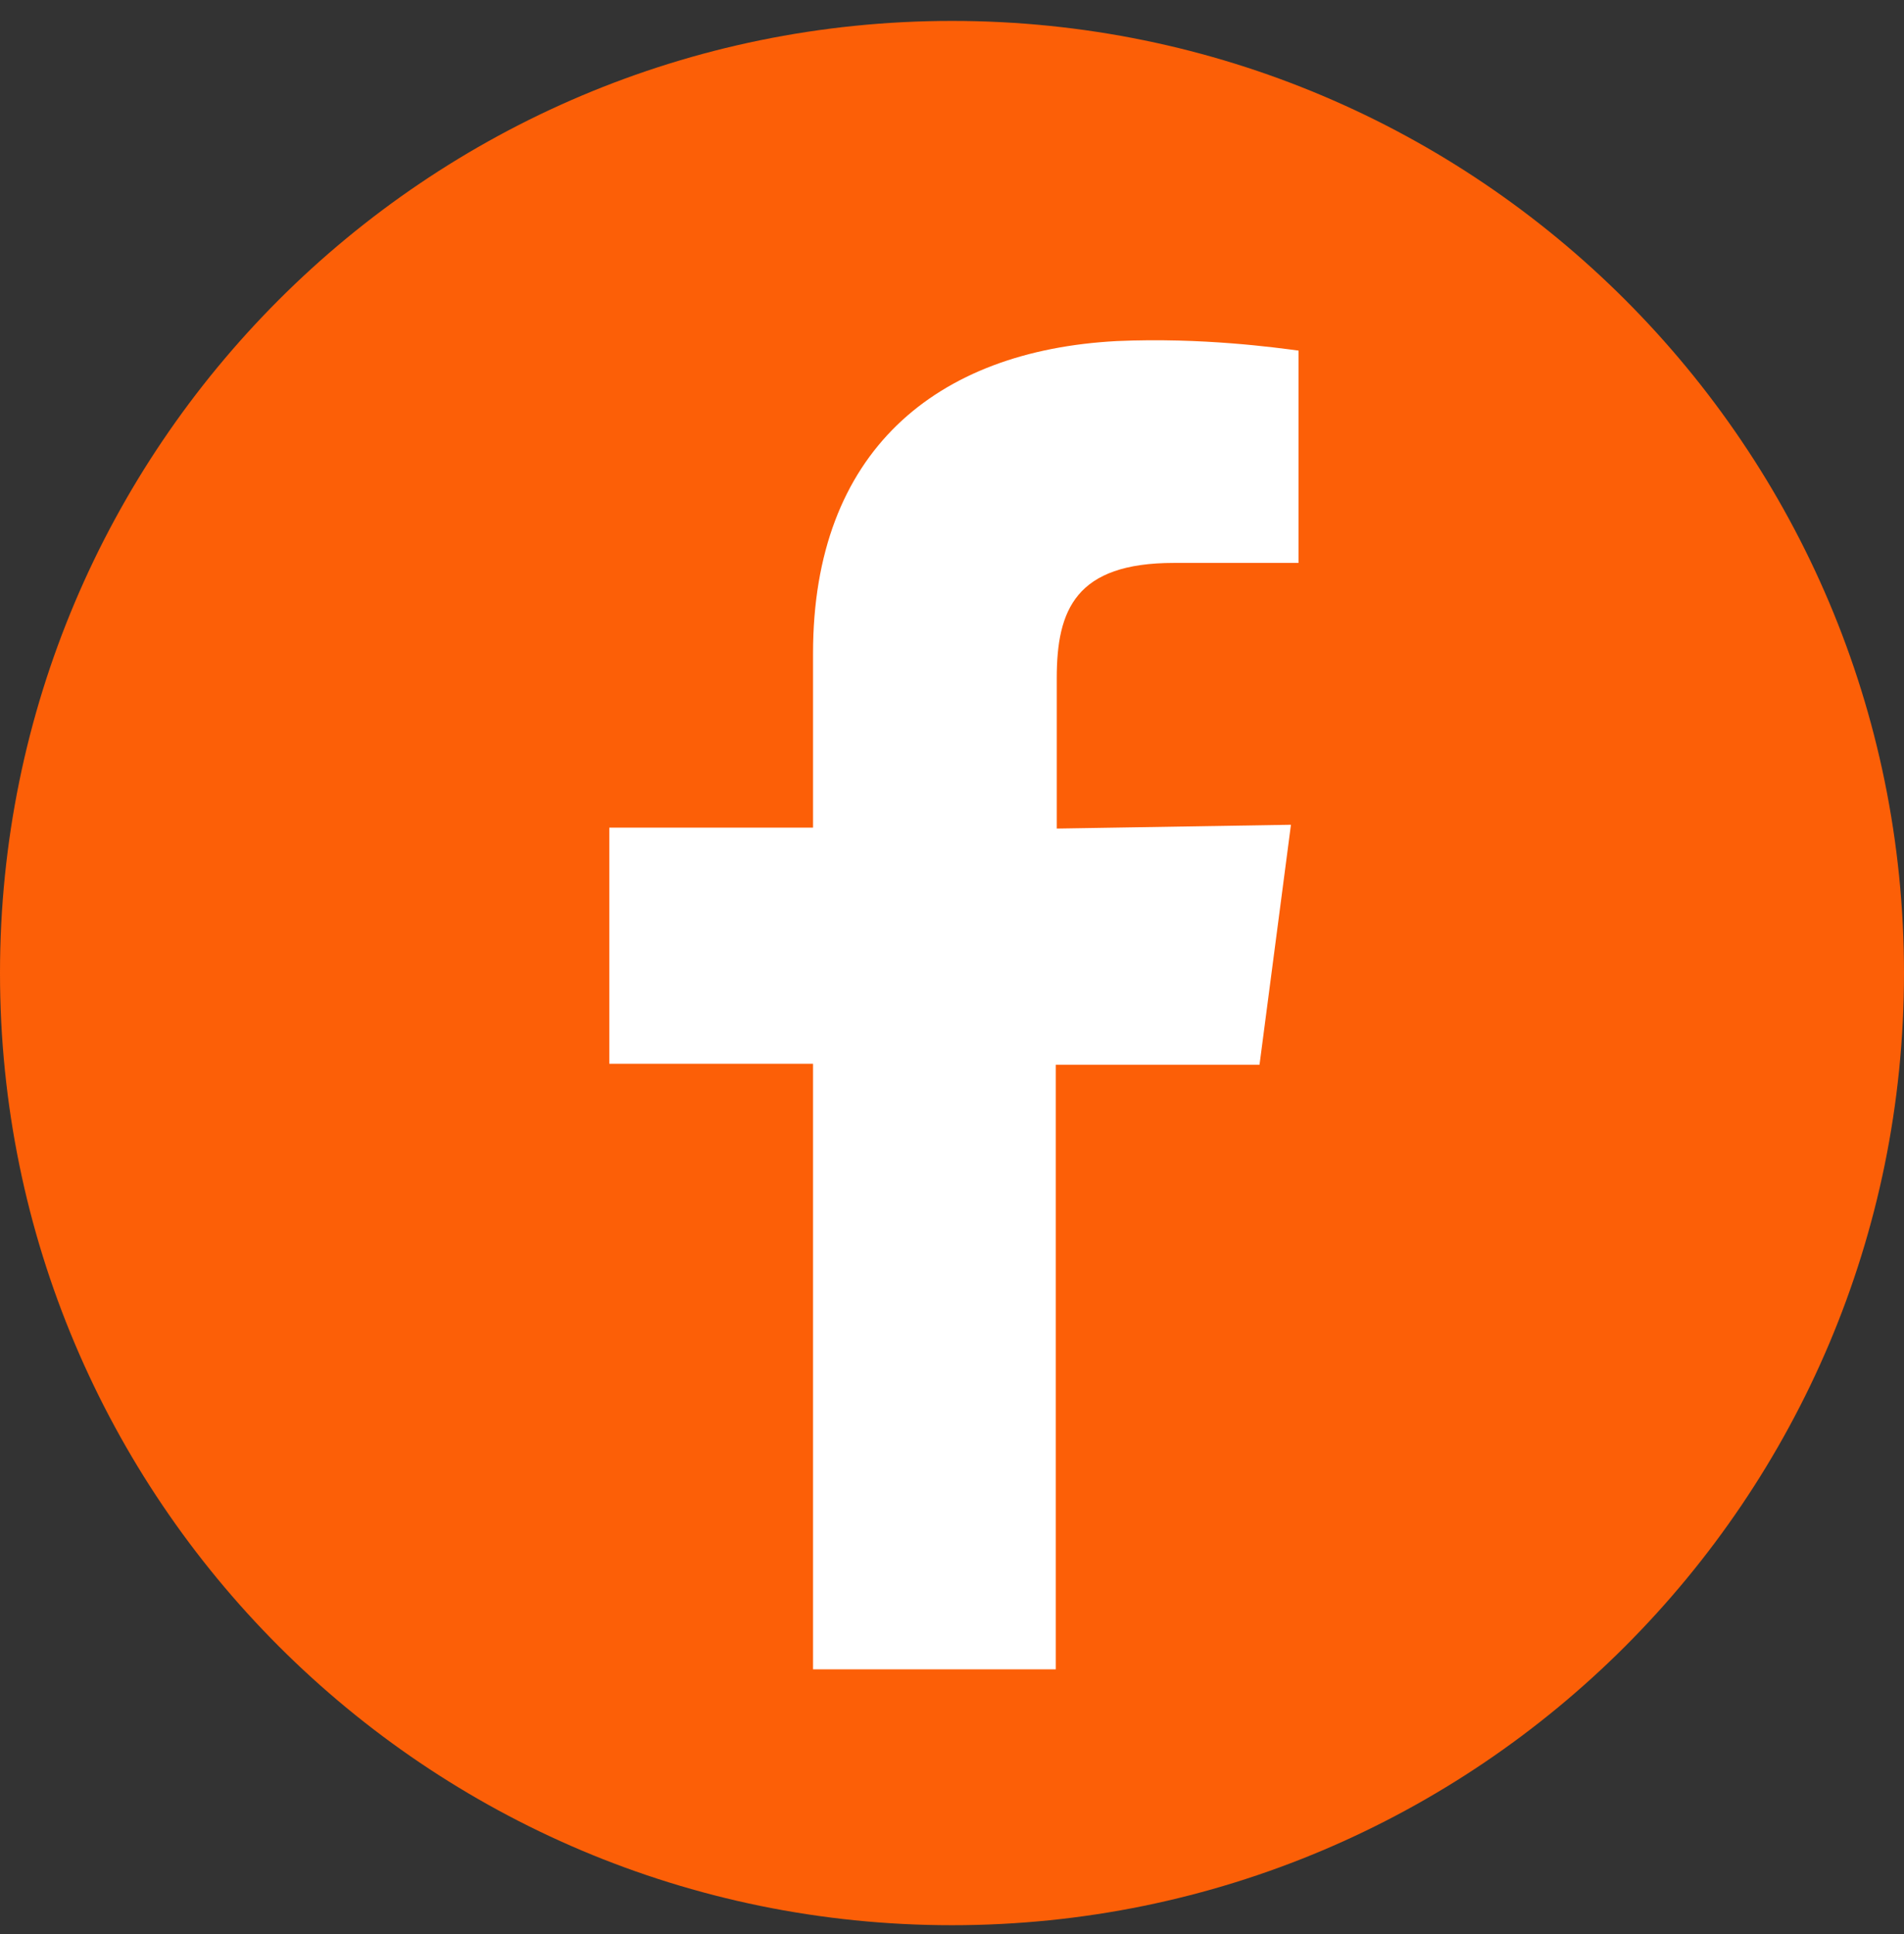
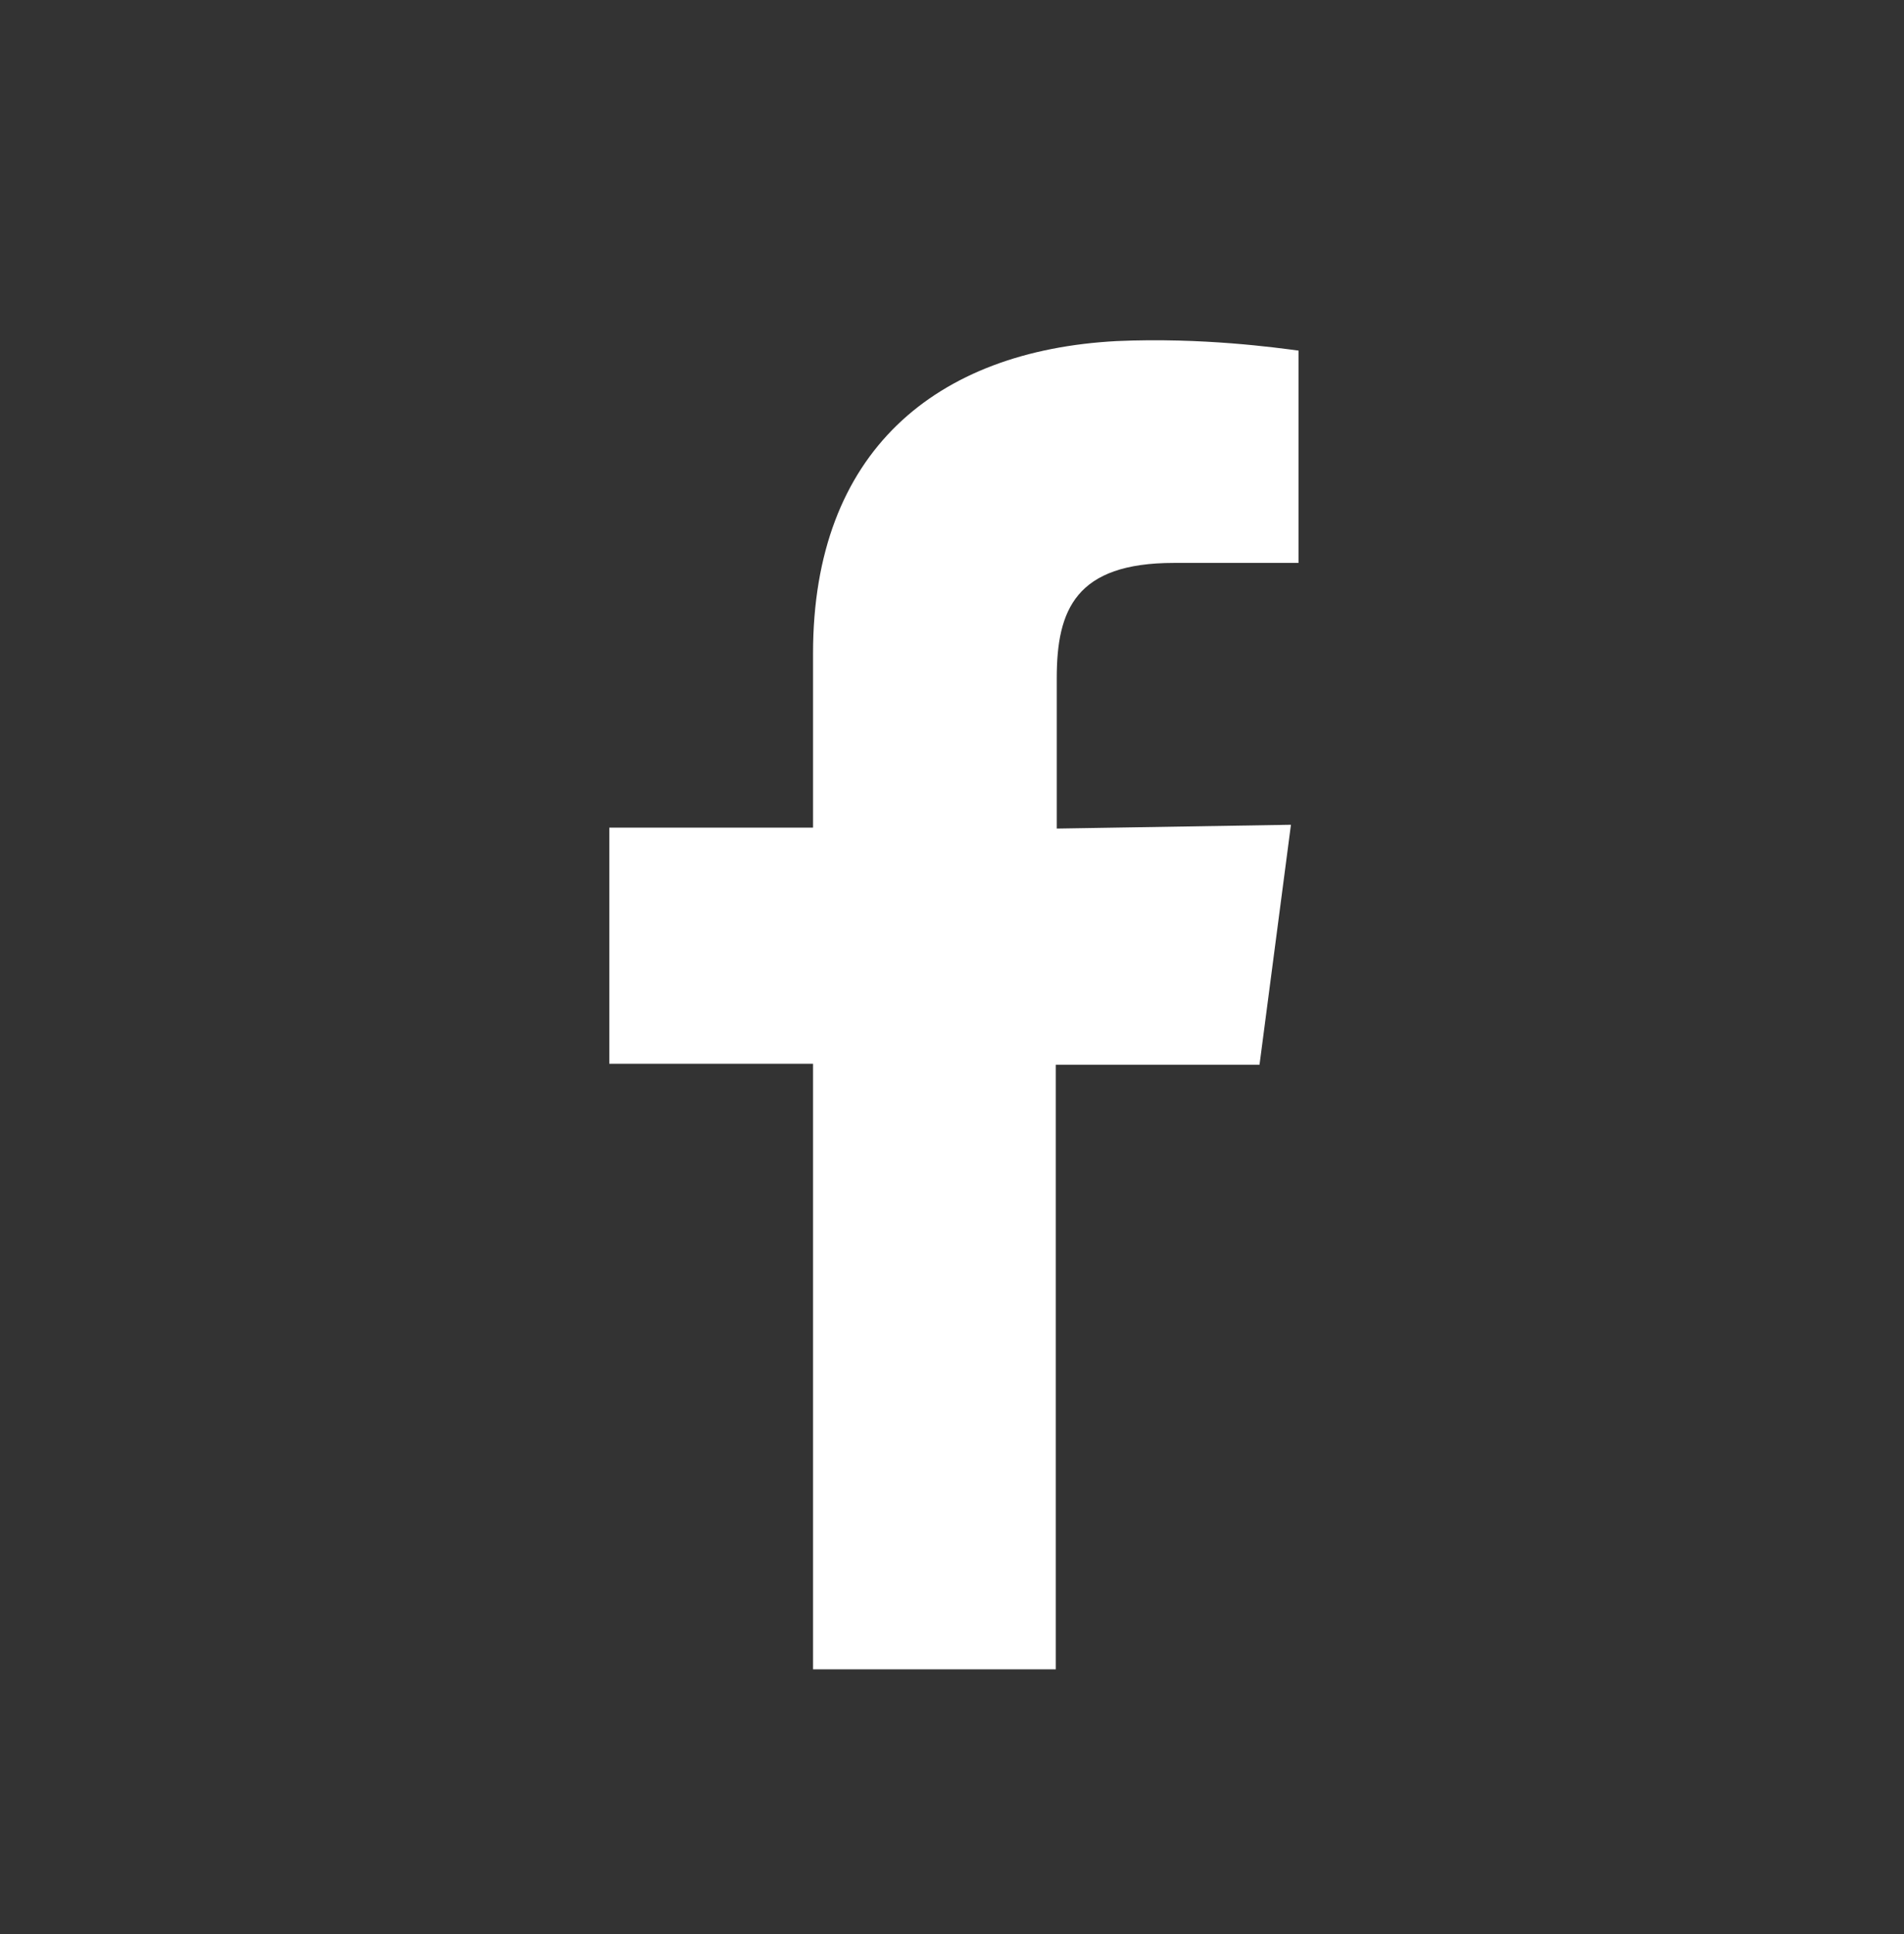
<svg xmlns="http://www.w3.org/2000/svg" width="64" height="65" viewBox="0 0 64 65" fill="none">
  <rect x="0" y="0" width="64" height="65" fill="#333333" stroke="none" />
  <g id="Facebook icon">
    <g id="Group">
-       <path id="Vector" d="M32 64.703C49.673 64.703 64 50.376 64 32.703C64 15.03 49.673 0.703 32 0.703C14.327 0.703 0 15.03 0 32.703C0 50.376 14.327 64.703 32 64.703Z" fill="#FC5F07" />
-     </g>
+       </g>
    <g id="Group_2">
      <path id="Vector_2" d="M35.489 56.135V35.783H42.337L43.393 27.719L35.521 27.847V22.791C35.521 20.487 36.161 18.919 39.457 18.919H43.649V11.783C42.913 11.687 40.417 11.335 37.537 11.463C31.457 11.783 27.329 15.175 27.329 21.959V27.815H20.481V35.751H27.329V56.103H35.489V56.135Z" fill="white" />
    </g>
  </g>
</svg>